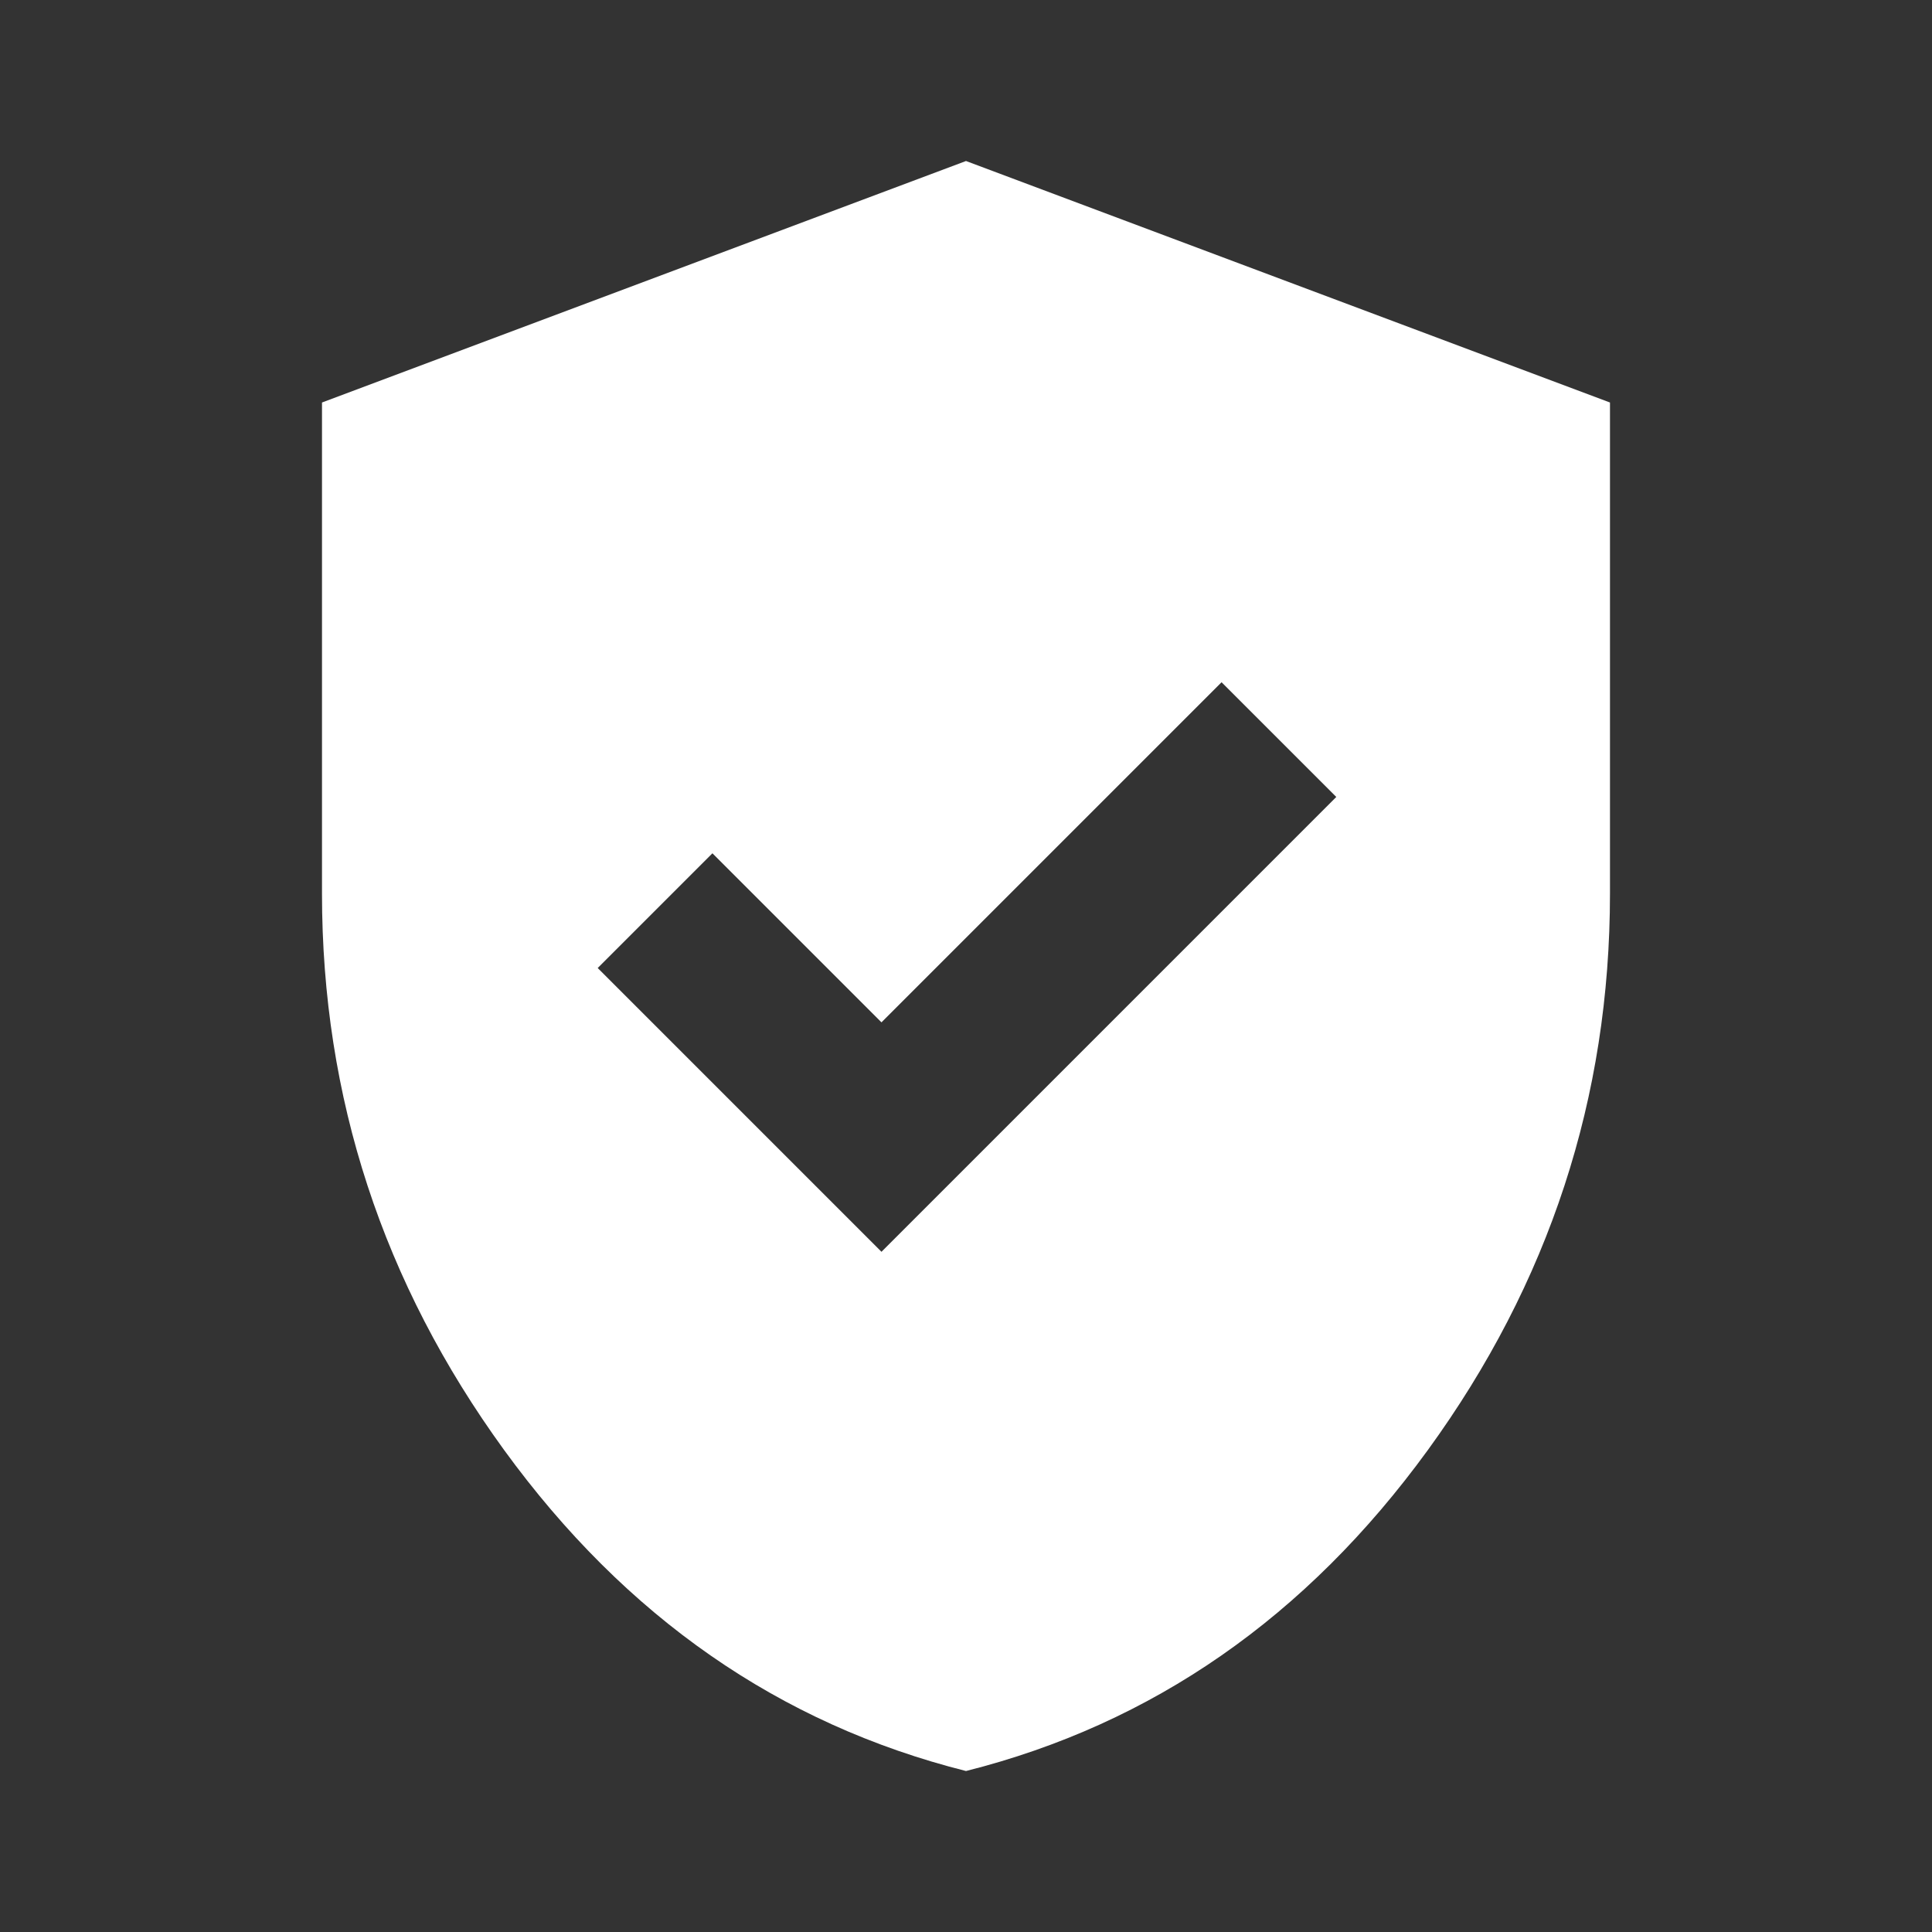
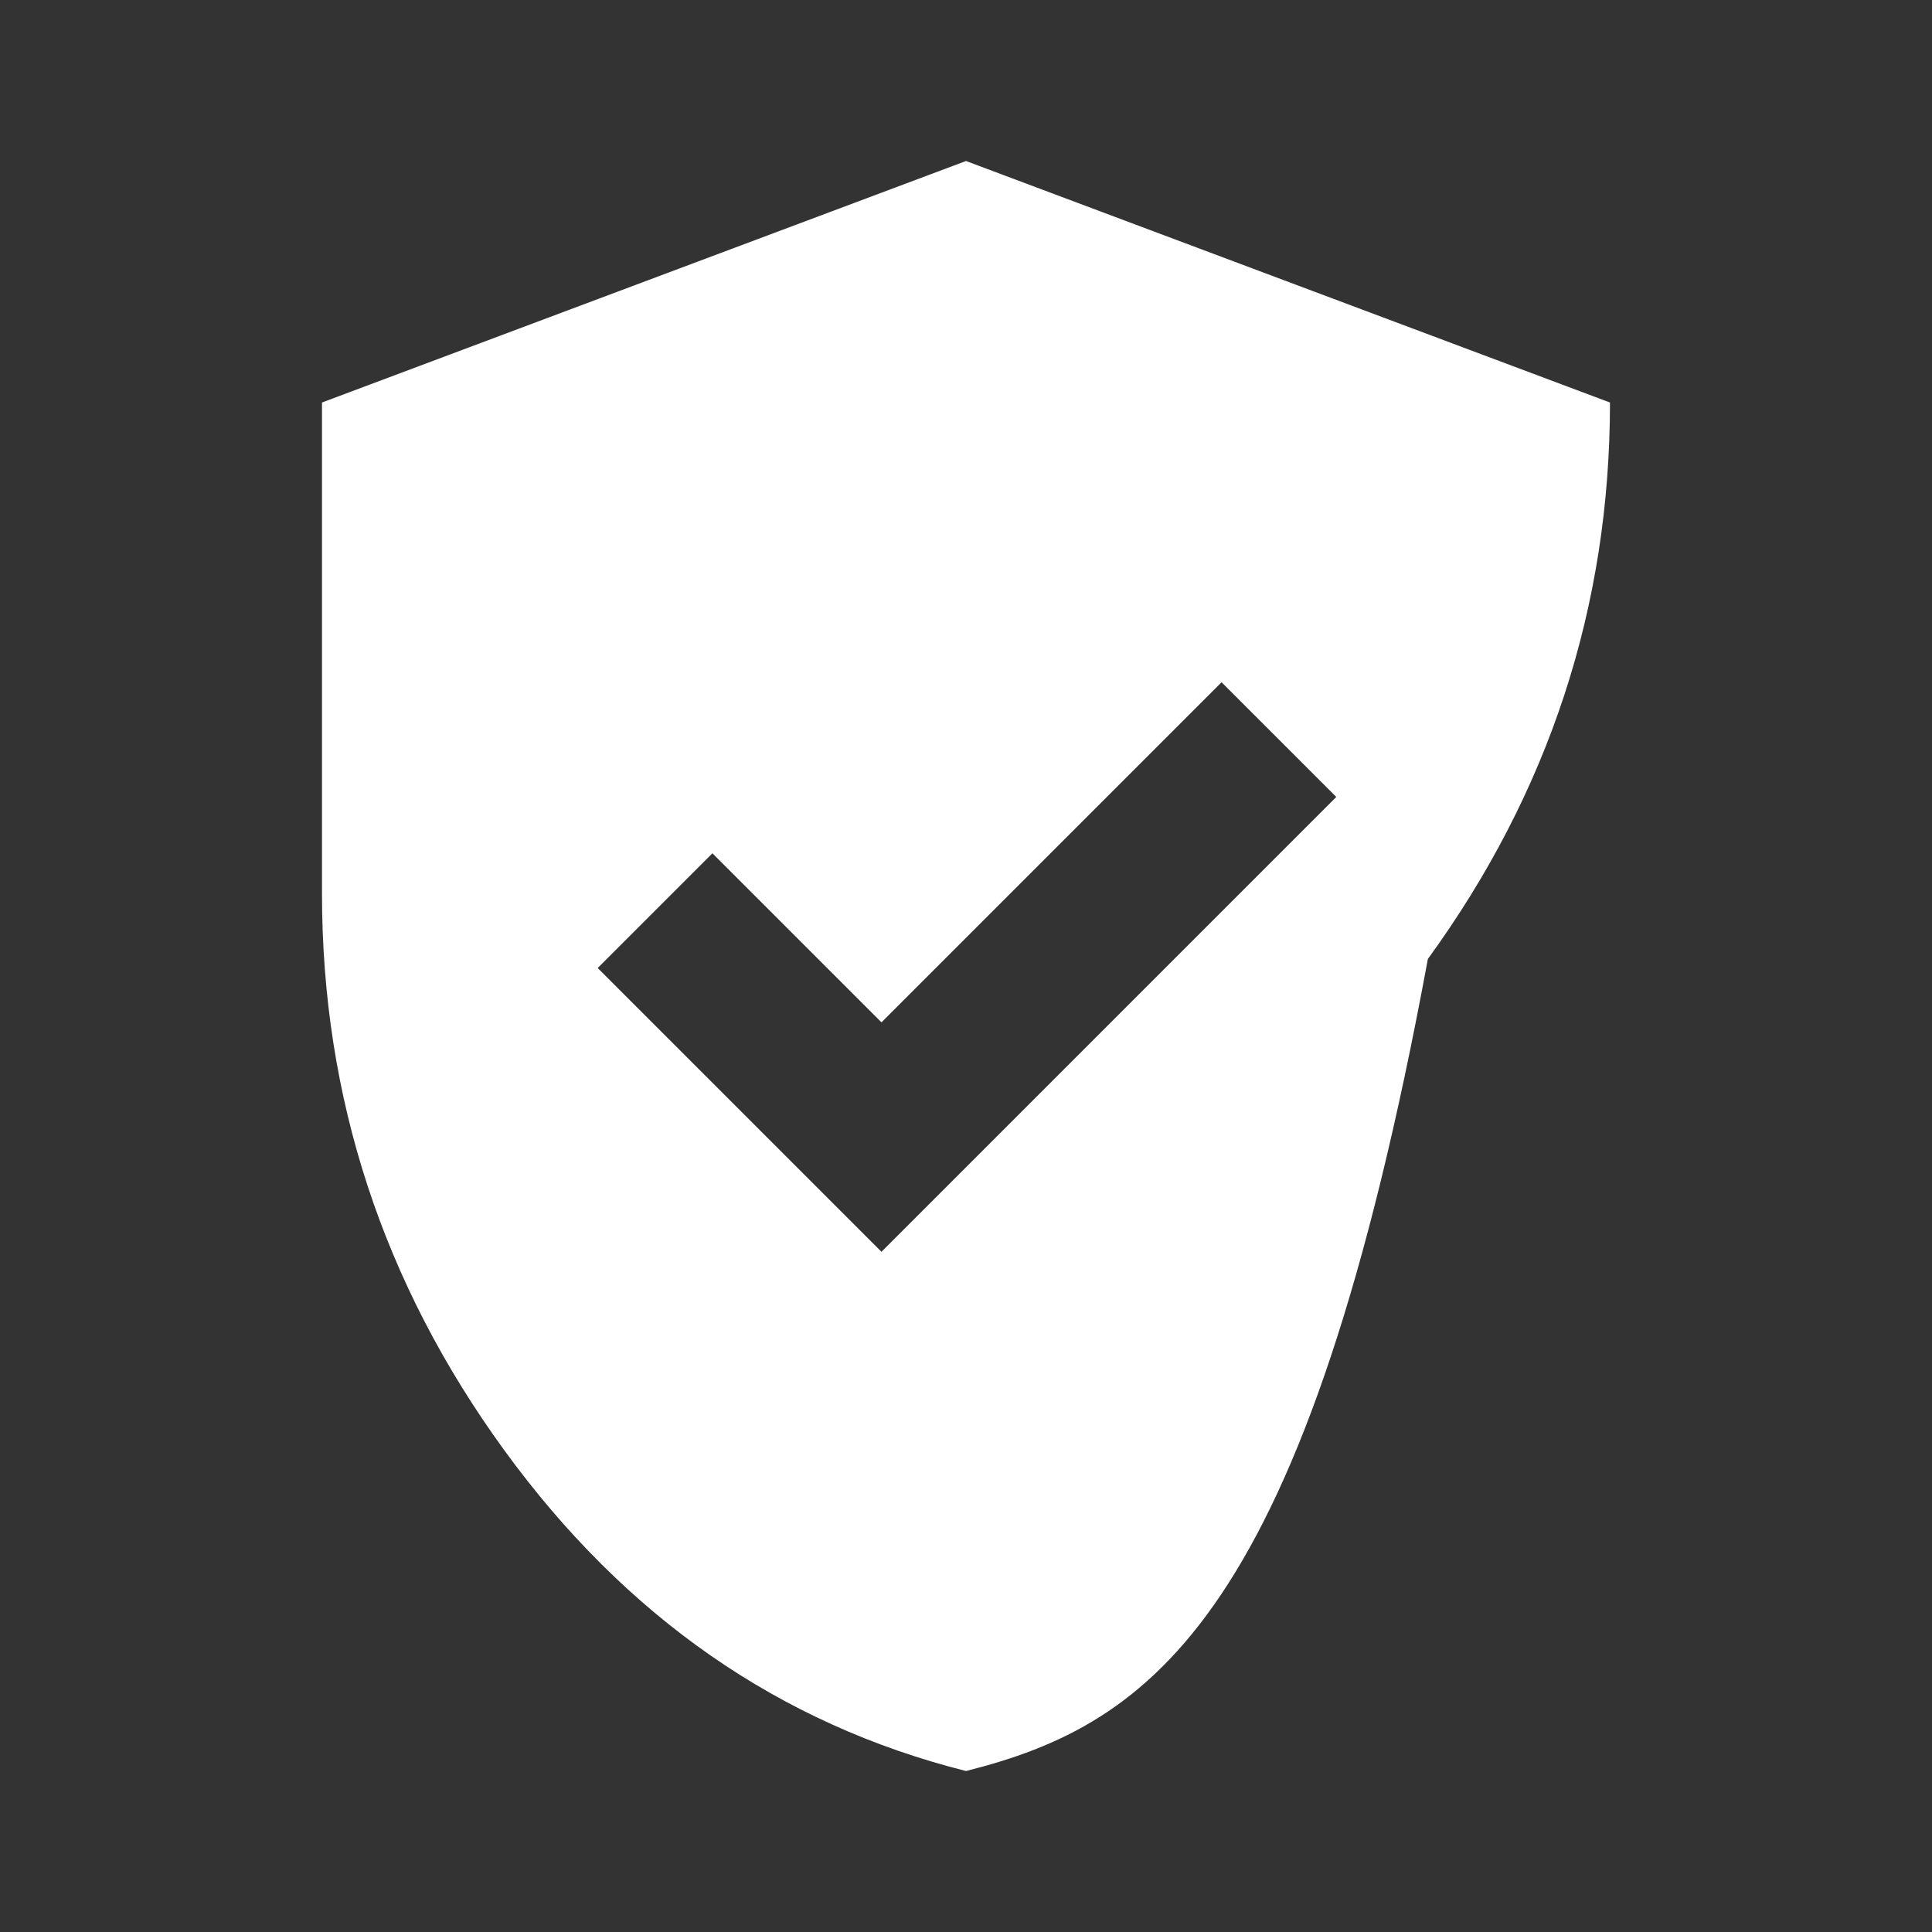
<svg xmlns="http://www.w3.org/2000/svg" width="68" height="68" fill="none">
  <rect width="100%" height="100%" fill="#333333" stroke="none" />
-   <path d="M31.025 44.059L47.033 28.05l-4.038-4.037-11.97 11.97-5.95-5.95-4.038 4.038 9.988 9.988zM34 62.334c-6.564-1.653-11.983-5.42-16.257-11.298-4.273-5.88-6.41-12.408-6.41-19.586V14.167L34 5.667l22.666 8.5V31.45c0 7.178-2.136 13.707-6.41 19.586C45.982 56.915 40.564 60.68 34 62.334z" fill="#fff" />
+   <path d="M31.025 44.059L47.033 28.05l-4.038-4.037-11.97 11.97-5.95-5.95-4.038 4.038 9.988 9.988zM34 62.334c-6.564-1.653-11.983-5.42-16.257-11.298-4.273-5.88-6.41-12.408-6.41-19.586V14.167L34 5.667l22.666 8.5c0 7.178-2.136 13.707-6.41 19.586C45.982 56.915 40.564 60.68 34 62.334z" fill="#fff" />
</svg>